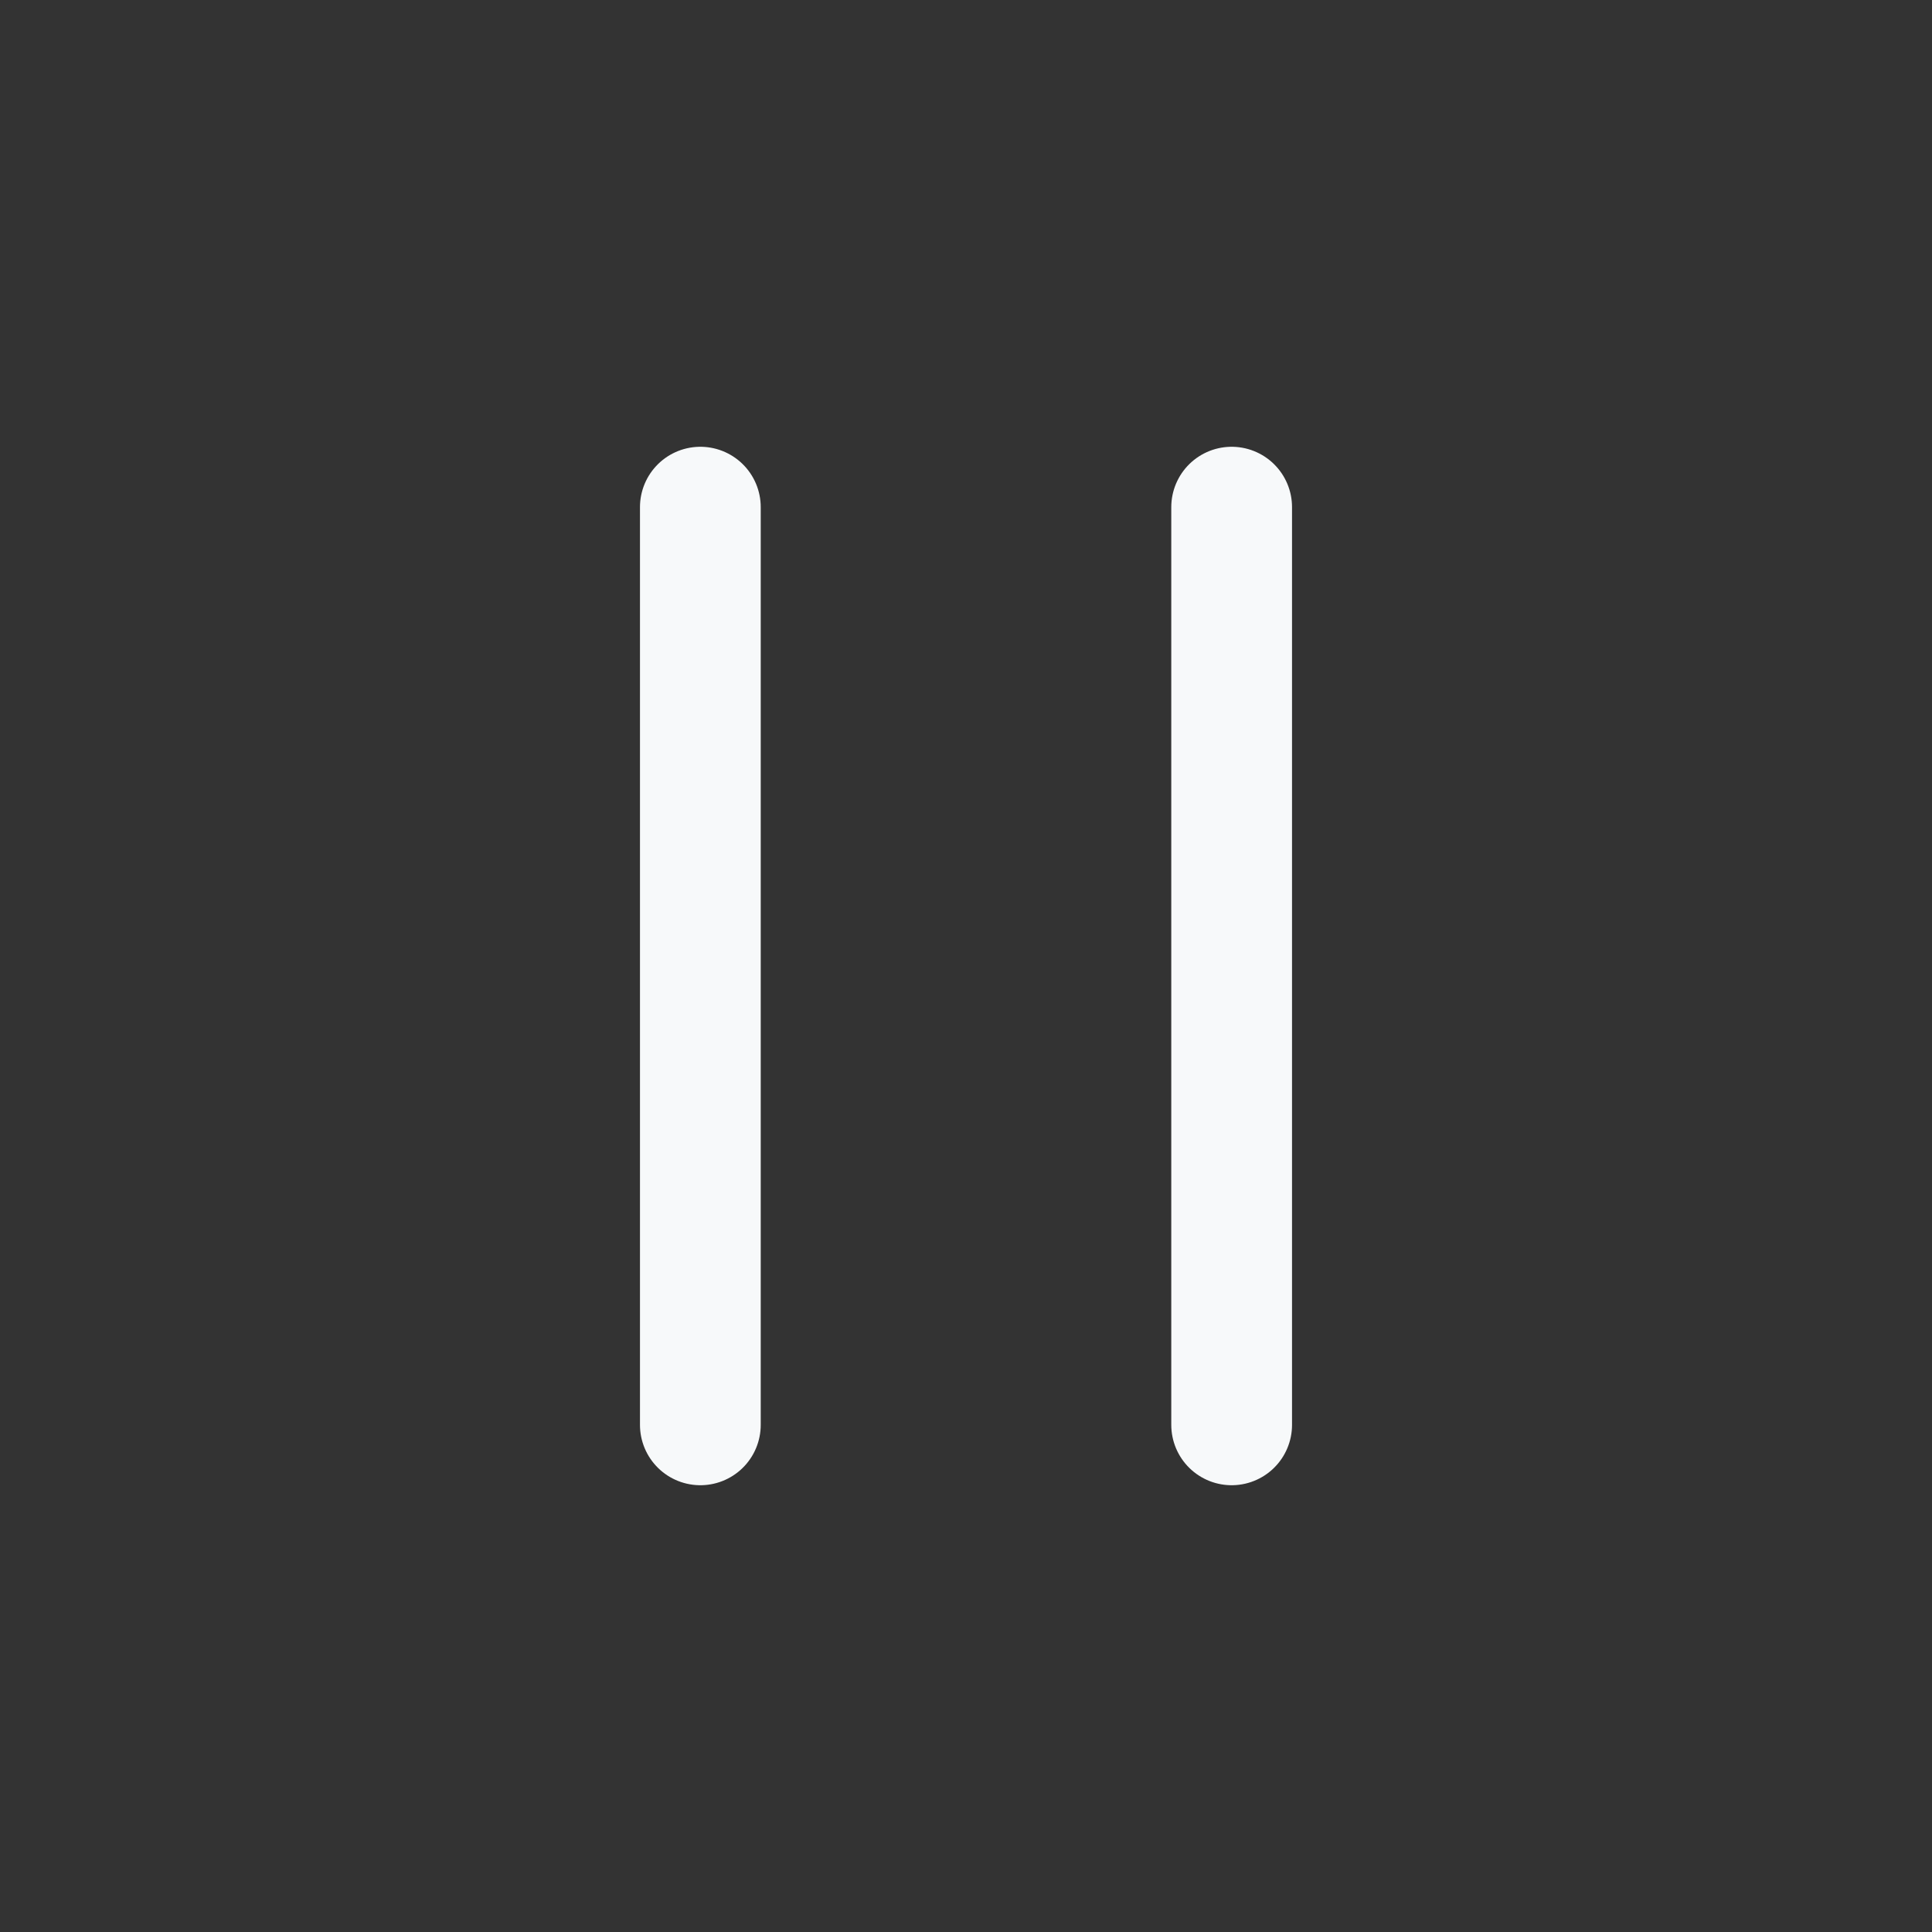
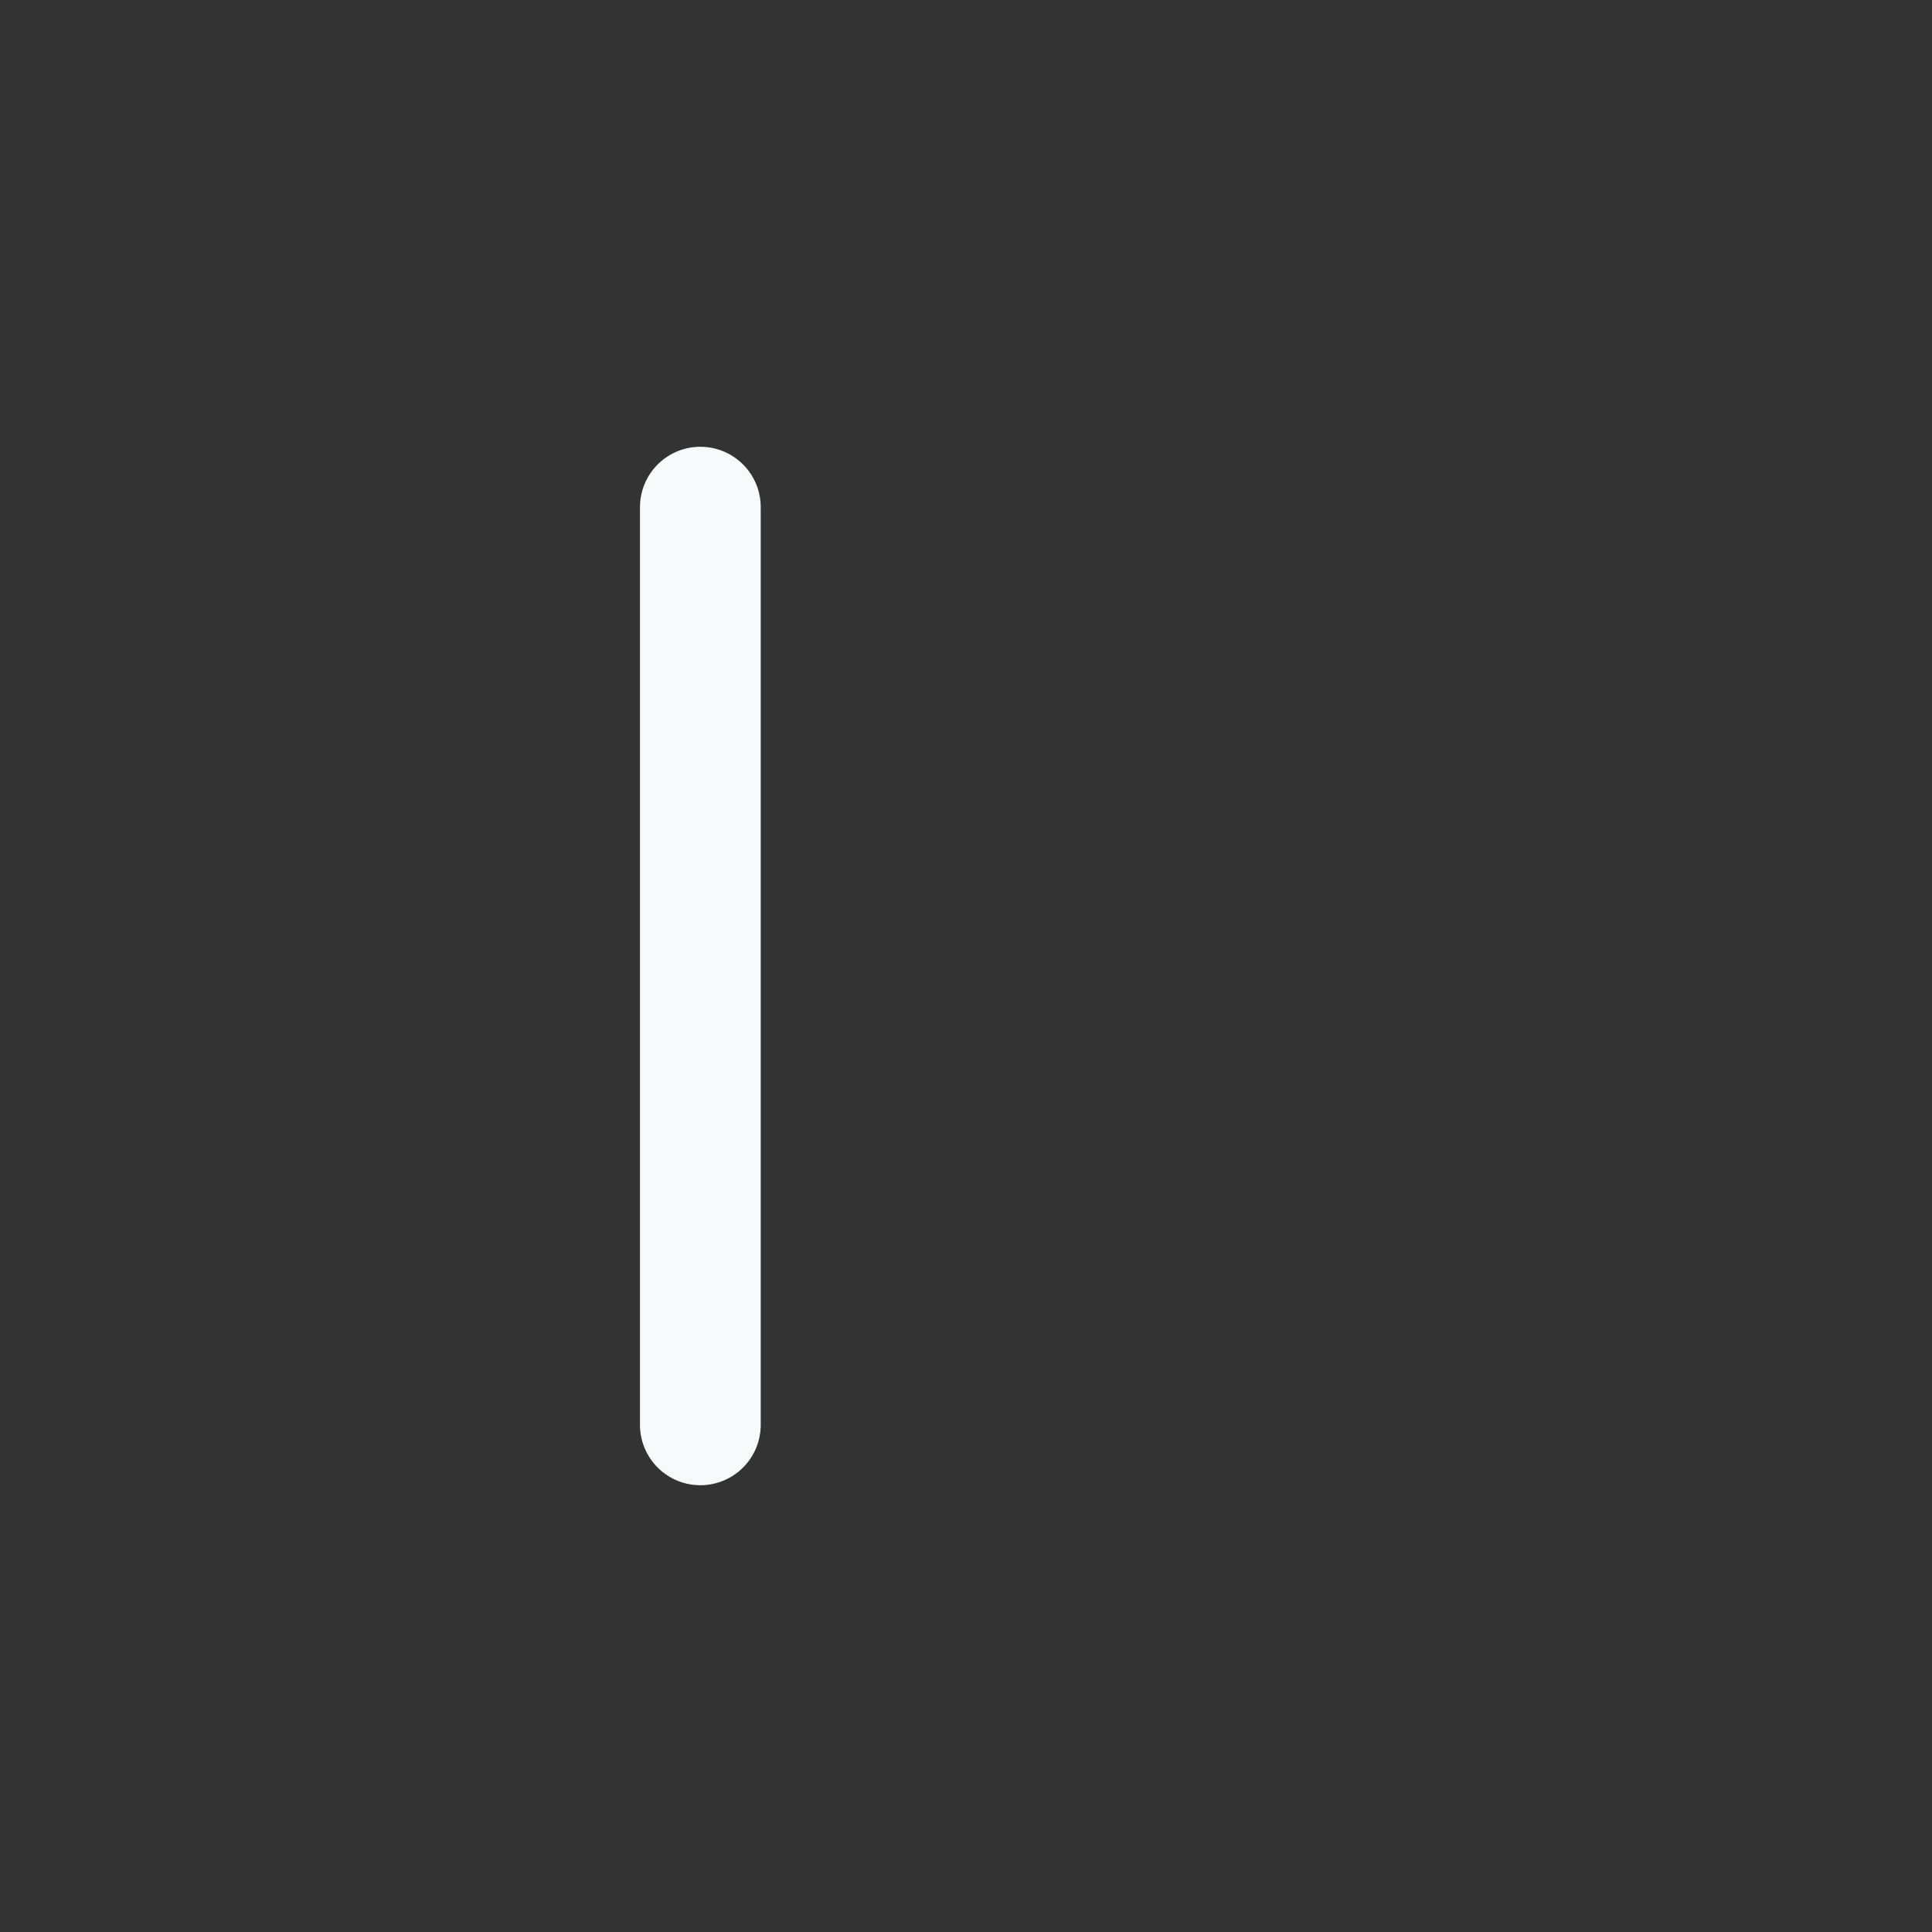
<svg xmlns="http://www.w3.org/2000/svg" width="32" height="32" viewBox="0 0 32 32" fill="none">
  <rect x="0" y="0" width="32" height="32" fill="#333333" stroke="none" />
-   <path d="M11.6 8.4V23.6M20.4 8.4V23.6" stroke="#F7F9FA" stroke-width="2" stroke-linecap="round" />
+   <path d="M11.6 8.4V23.6M20.4 8.4" stroke="#F7F9FA" stroke-width="2" stroke-linecap="round" />
</svg>